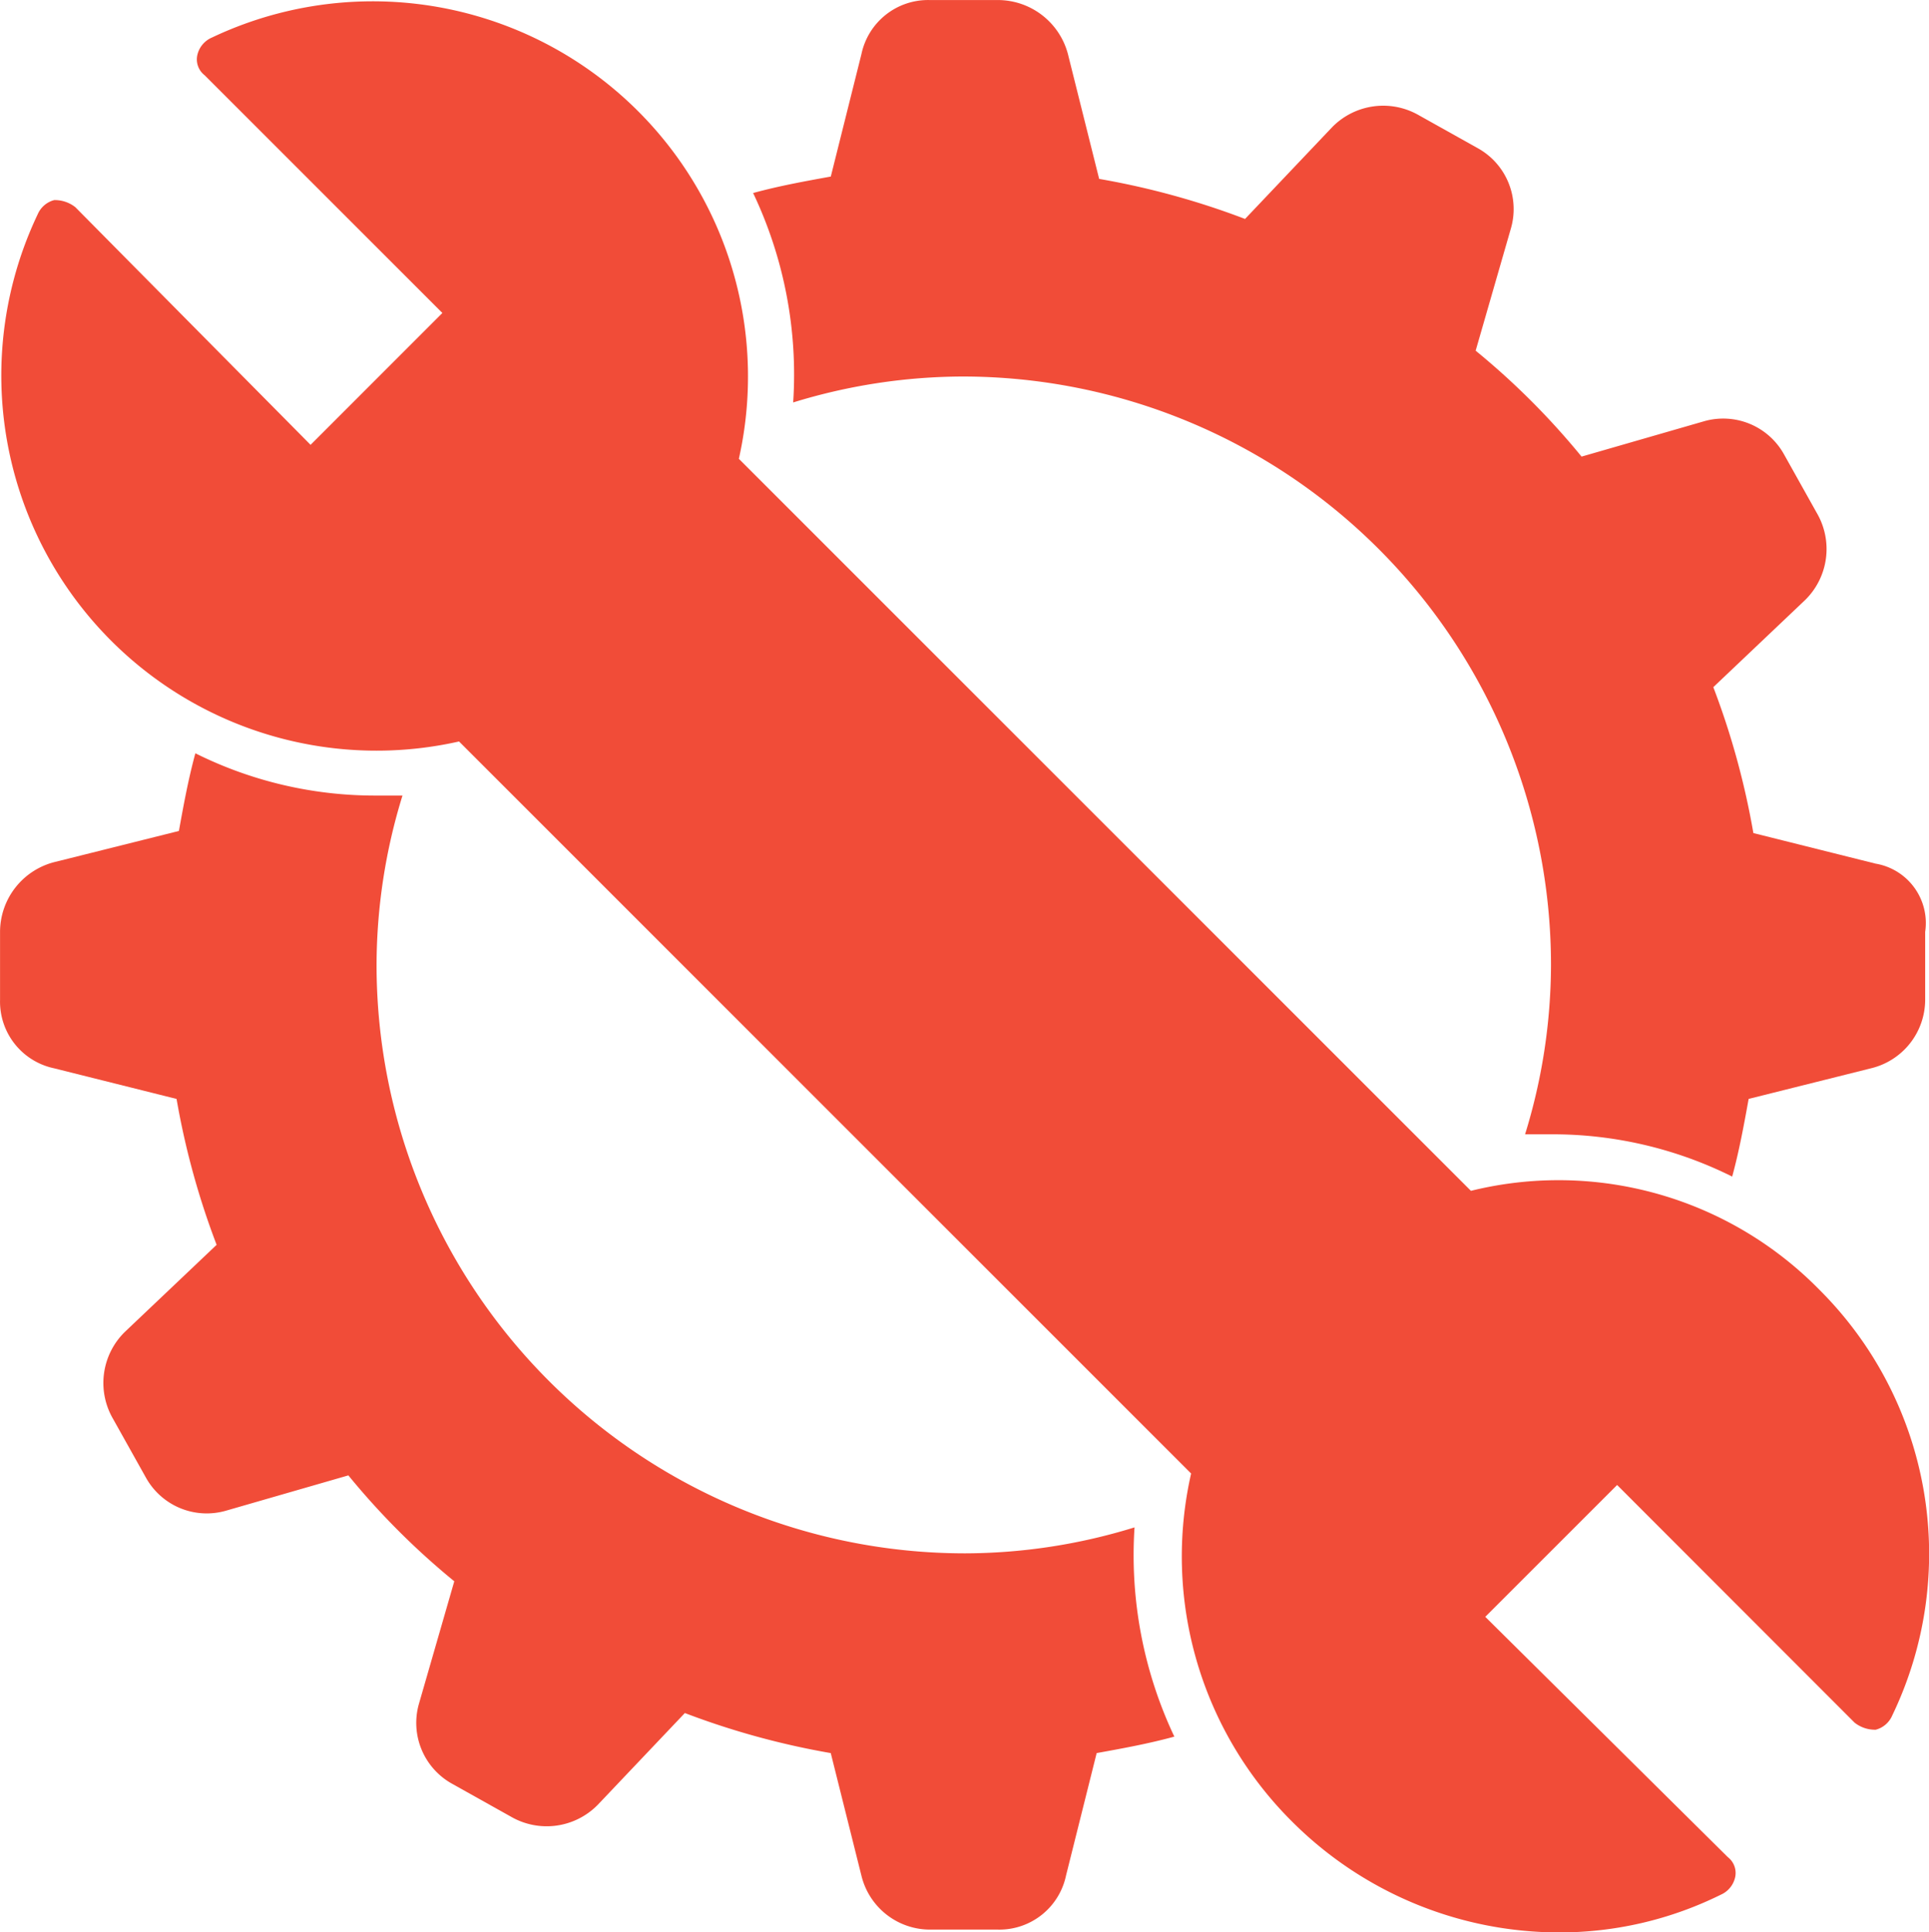
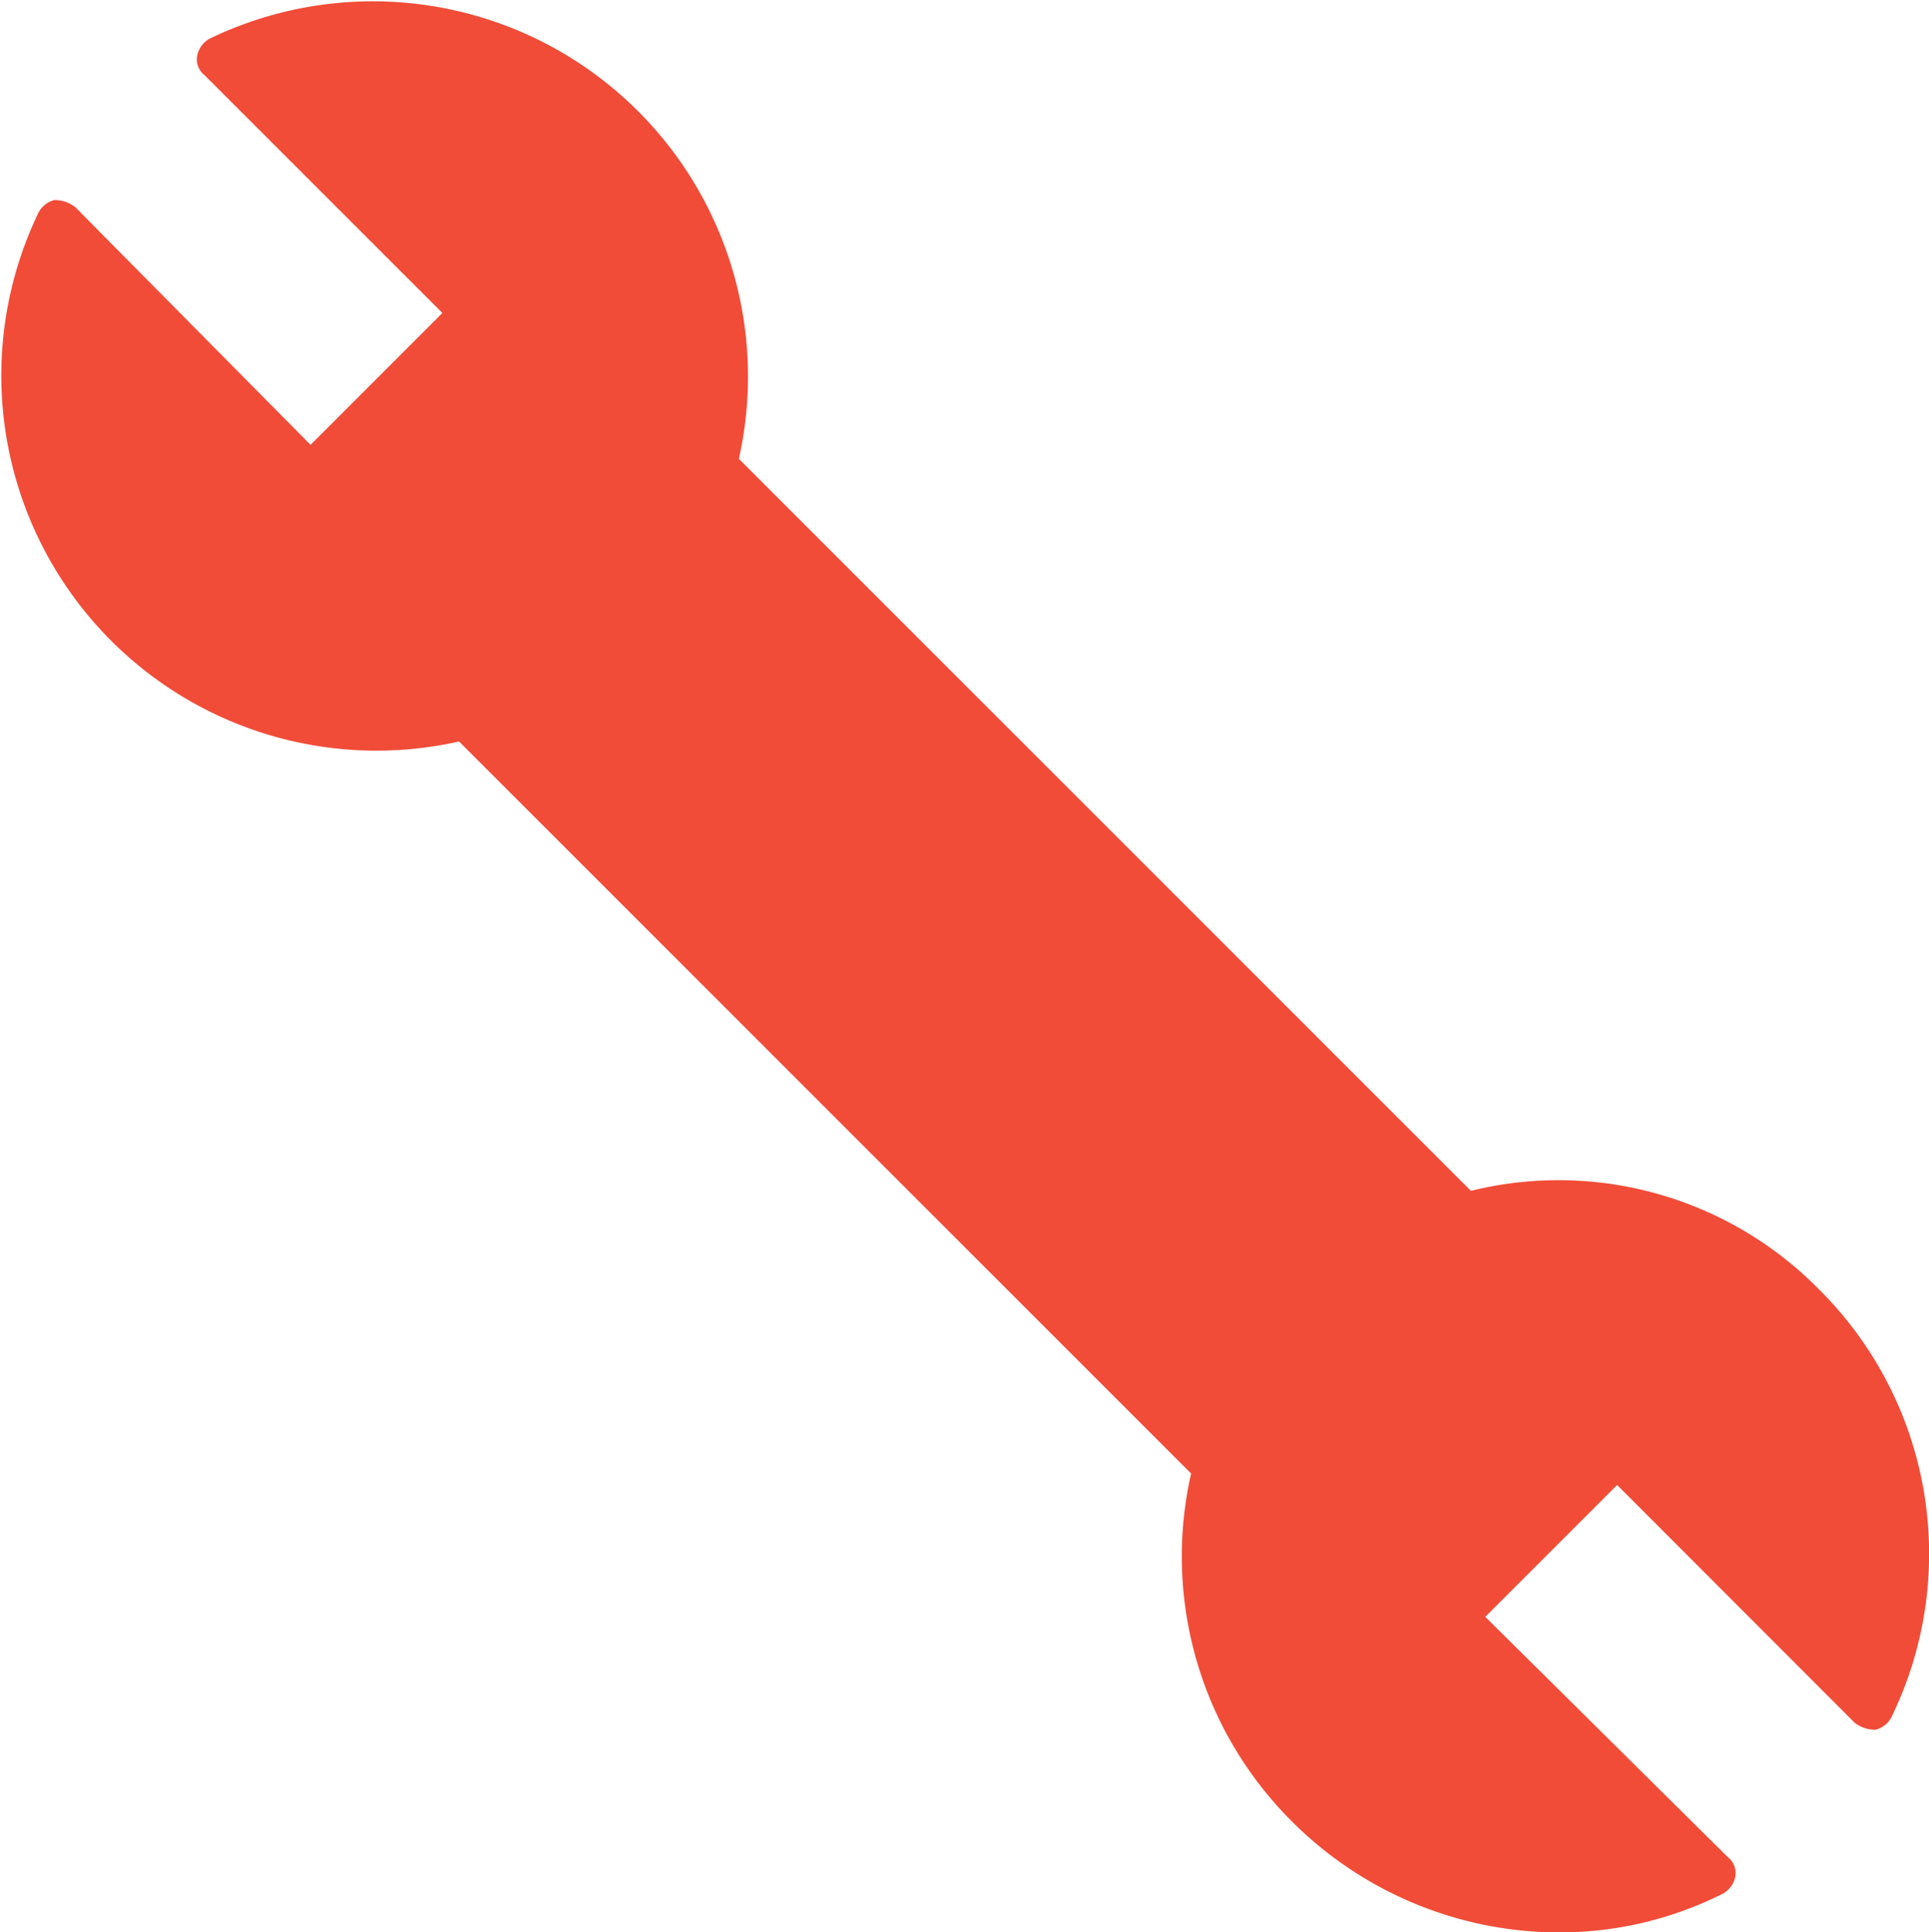
<svg xmlns="http://www.w3.org/2000/svg" width="86.691" height="86.841" viewBox="0 0 86.691 86.841">
  <g id="noun-repair-6854067" transform="translate(-107.998 -107.998)">
    <path id="Path_636" data-name="Path 636" d="M174.558,161.928l-32.9-32.9A16.862,16.862,0,0,0,117.968,110.1a1.123,1.123,0,0,0-.636.74.9.9,0,0,0,.318.95l10.684,10.684L122.41,128.4l-10.572-10.681a1.482,1.482,0,0,0-.95-.318,1.114,1.114,0,0,0-.74.636,16.862,16.862,0,0,0,18.935,23.695l32.9,32.9a16.805,16.805,0,0,0,4.549,15.655,16.988,16.988,0,0,0,11.953,4.97,16.346,16.346,0,0,0,7.3-1.694,1.123,1.123,0,0,0,.636-.74.9.9,0,0,0-.318-.95l-10.9-10.8,5.925-5.925L191.8,185.829a1.482,1.482,0,0,0,.95.318,1.114,1.114,0,0,0,.74-.636,16.749,16.749,0,0,0-3.28-19.146,16.422,16.422,0,0,0-15.655-4.437Z" transform="translate(-0.455 -0.41)" fill="#F14C38" />
-     <path id="Path_637" data-name="Path 637" d="M542.46,146.814l-5.5-1.376a35.191,35.191,0,0,0-1.8-6.557l4.123-3.913a3.211,3.211,0,0,0,.529-3.913l-1.479-2.644a3.125,3.125,0,0,0-3.594-1.479l-5.5,1.587a33.639,33.639,0,0,0-4.76-4.76l1.586-5.5a3.128,3.128,0,0,0-1.479-3.594l-2.644-1.479a3.211,3.211,0,0,0-3.913.529l-3.913,4.123a35.286,35.286,0,0,0-6.557-1.8l-1.376-5.5A3.261,3.261,0,0,0,503.007,108h-3.066a3.061,3.061,0,0,0-3.066,2.433l-1.376,5.5c-1.165.211-2.326.421-3.491.74a19,19,0,0,1,1.8,9.412,26.067,26.067,0,0,1,7.615-1.165,26.451,26.451,0,0,1,26.442,26.442,25.929,25.929,0,0,1-1.165,7.615h1.165a18.076,18.076,0,0,1,8.143,1.9c.318-1.165.529-2.326.74-3.491l5.5-1.376a3.175,3.175,0,0,0,2.433-3.066V149.88a2.707,2.707,0,0,0-2.219-3.066Z" transform="translate(-350.164 0)" fill="#F14C38" />
-     <path id="Path_638" data-name="Path 638" d="M158.978,526.8a25.929,25.929,0,0,1-7.615,1.165,26.451,26.451,0,0,1-26.442-26.442,25.93,25.93,0,0,1,1.165-7.615h-1.165a18.076,18.076,0,0,1-8.143-1.9c-.318,1.165-.529,2.326-.74,3.491l-5.5,1.376A3.246,3.246,0,0,0,108,500.039V503.1a3.061,3.061,0,0,0,2.433,3.066l5.5,1.376a35.188,35.188,0,0,0,1.8,6.557l-4.123,3.913a3.211,3.211,0,0,0-.529,3.913l1.479,2.644a3.125,3.125,0,0,0,3.594,1.479l5.5-1.587a33.633,33.633,0,0,0,4.76,4.76l-1.587,5.5a3.128,3.128,0,0,0,1.479,3.594l2.644,1.479a3.211,3.211,0,0,0,3.913-.529l3.913-4.123a35.292,35.292,0,0,0,6.557,1.8l1.376,5.5a3.175,3.175,0,0,0,3.066,2.433h3.066a3.061,3.061,0,0,0,3.066-2.433l1.376-5.5c1.165-.211,2.326-.421,3.491-.74a19.085,19.085,0,0,1-1.789-9.407Z" transform="translate(0 -350.155)" fill="#F14C38" />
  </g>
</svg>